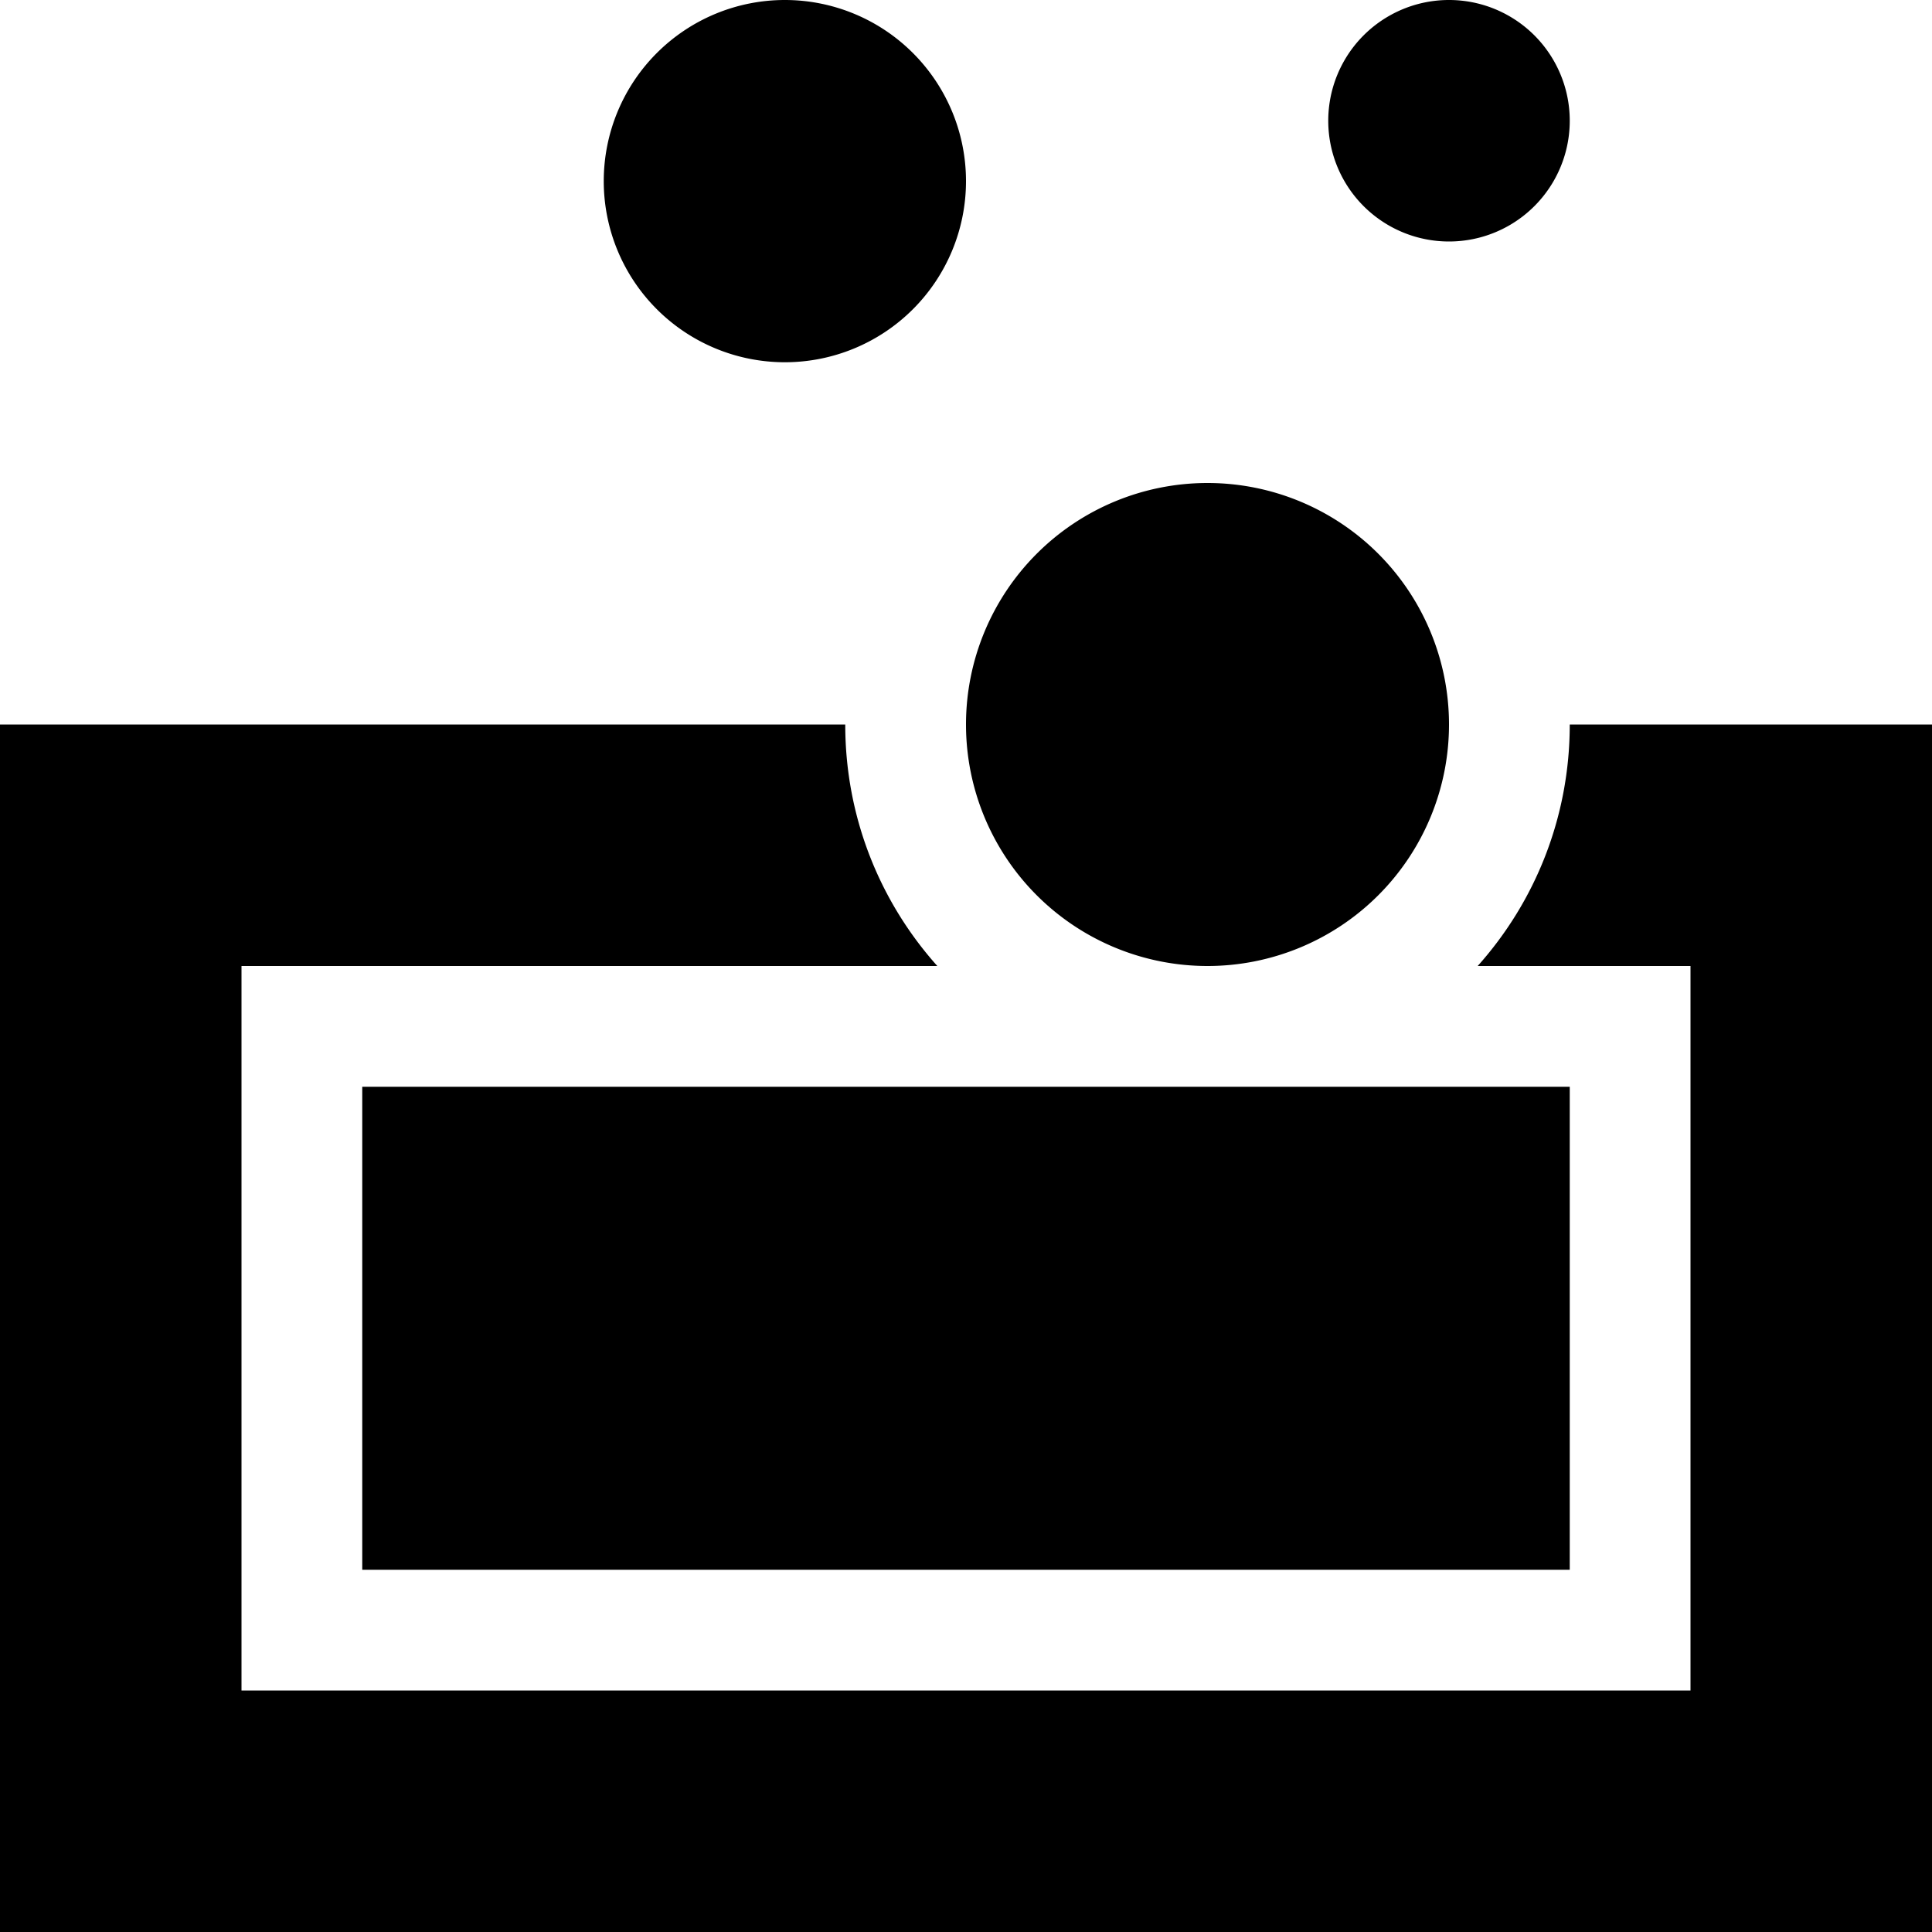
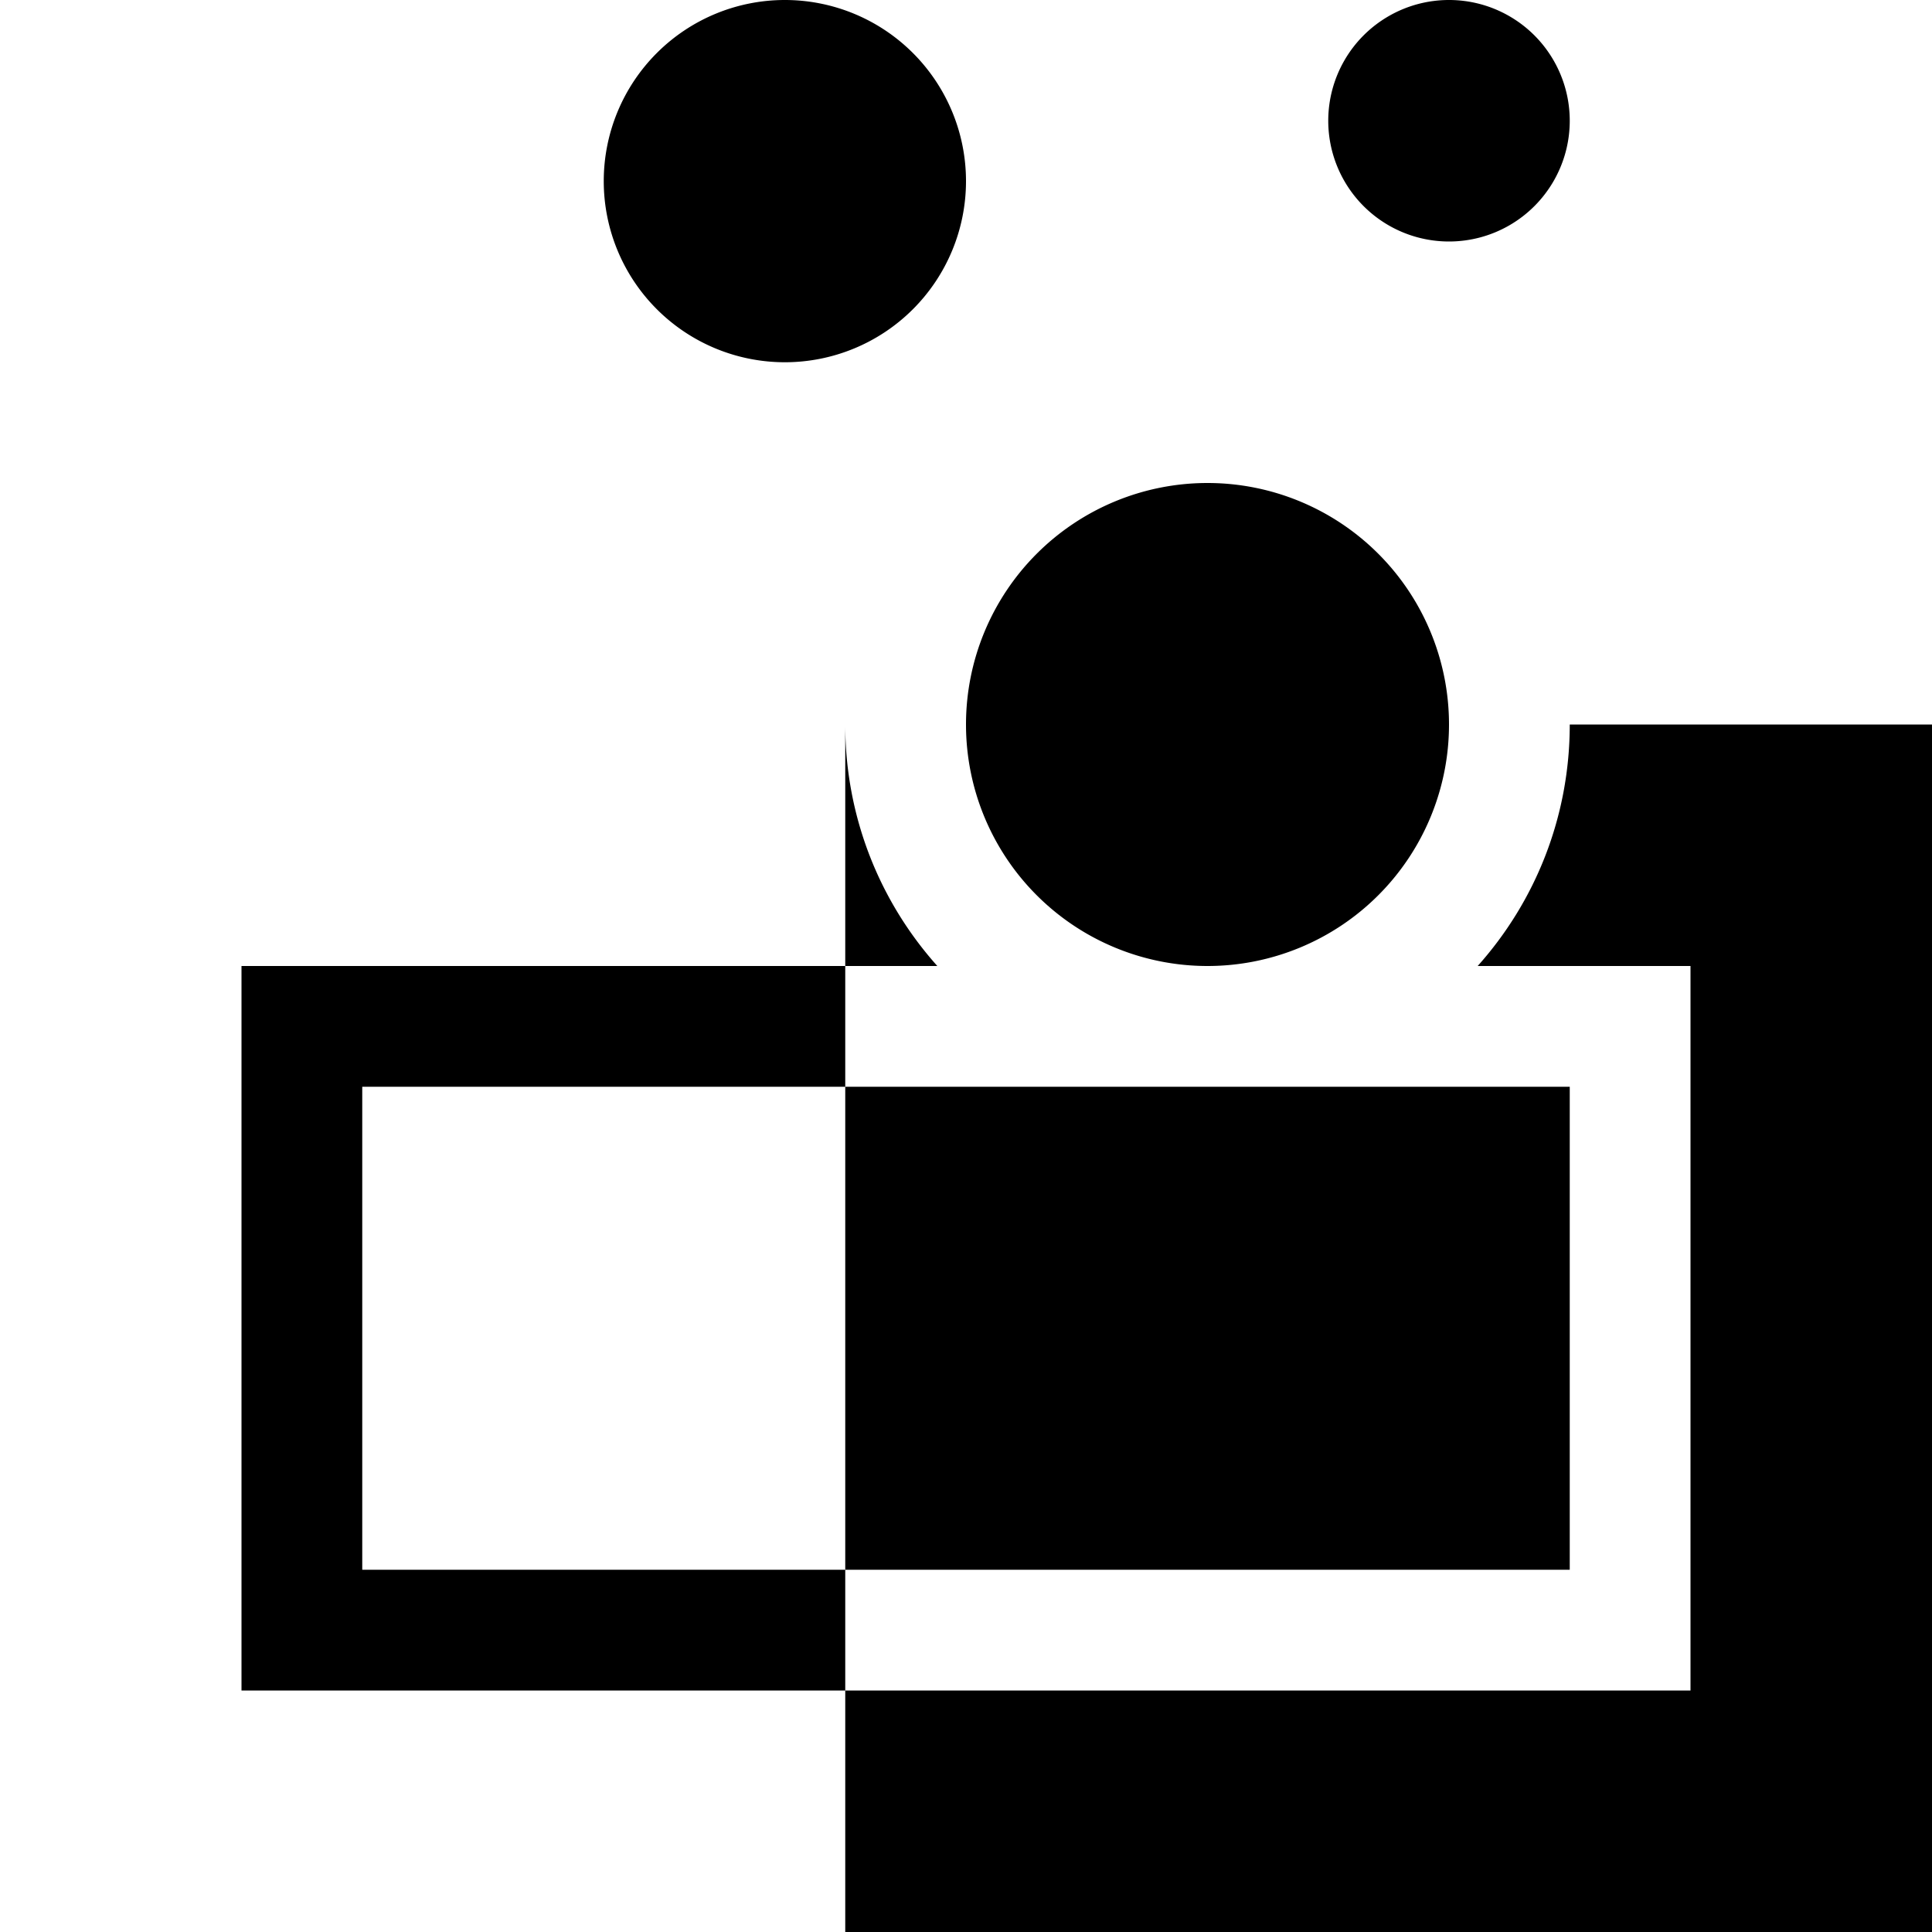
<svg xmlns="http://www.w3.org/2000/svg" viewBox="0 0 512 512">
-   <path d="M208 96a48 48 0 1 0 0-96 48 48 0 1 0 0 96zM320 256a64 64 0 1 0 0-128 64 64 0 1 0 0 128zM416 32a32 32 0 1 0 -64 0 32 32 0 1 0 64 0zm0 160c0 24.6-9.2 47-24.4 64H416h32v32V416v32H416 96 64V416 288 256H96 248.4c-15.2-17-24.4-39.4-24.4-64H0V512H512V192H416zM96 416H416V288H320 96V416z" />
+   <path d="M208 96a48 48 0 1 0 0-96 48 48 0 1 0 0 96zM320 256a64 64 0 1 0 0-128 64 64 0 1 0 0 128zM416 32a32 32 0 1 0 -64 0 32 32 0 1 0 64 0zm0 160c0 24.6-9.2 47-24.4 64H416h32v32V416v32H416 96 64V416 288 256H96 248.4c-15.2-17-24.4-39.4-24.4-64V512H512V192H416zM96 416H416V288H320 96V416z" />
</svg>